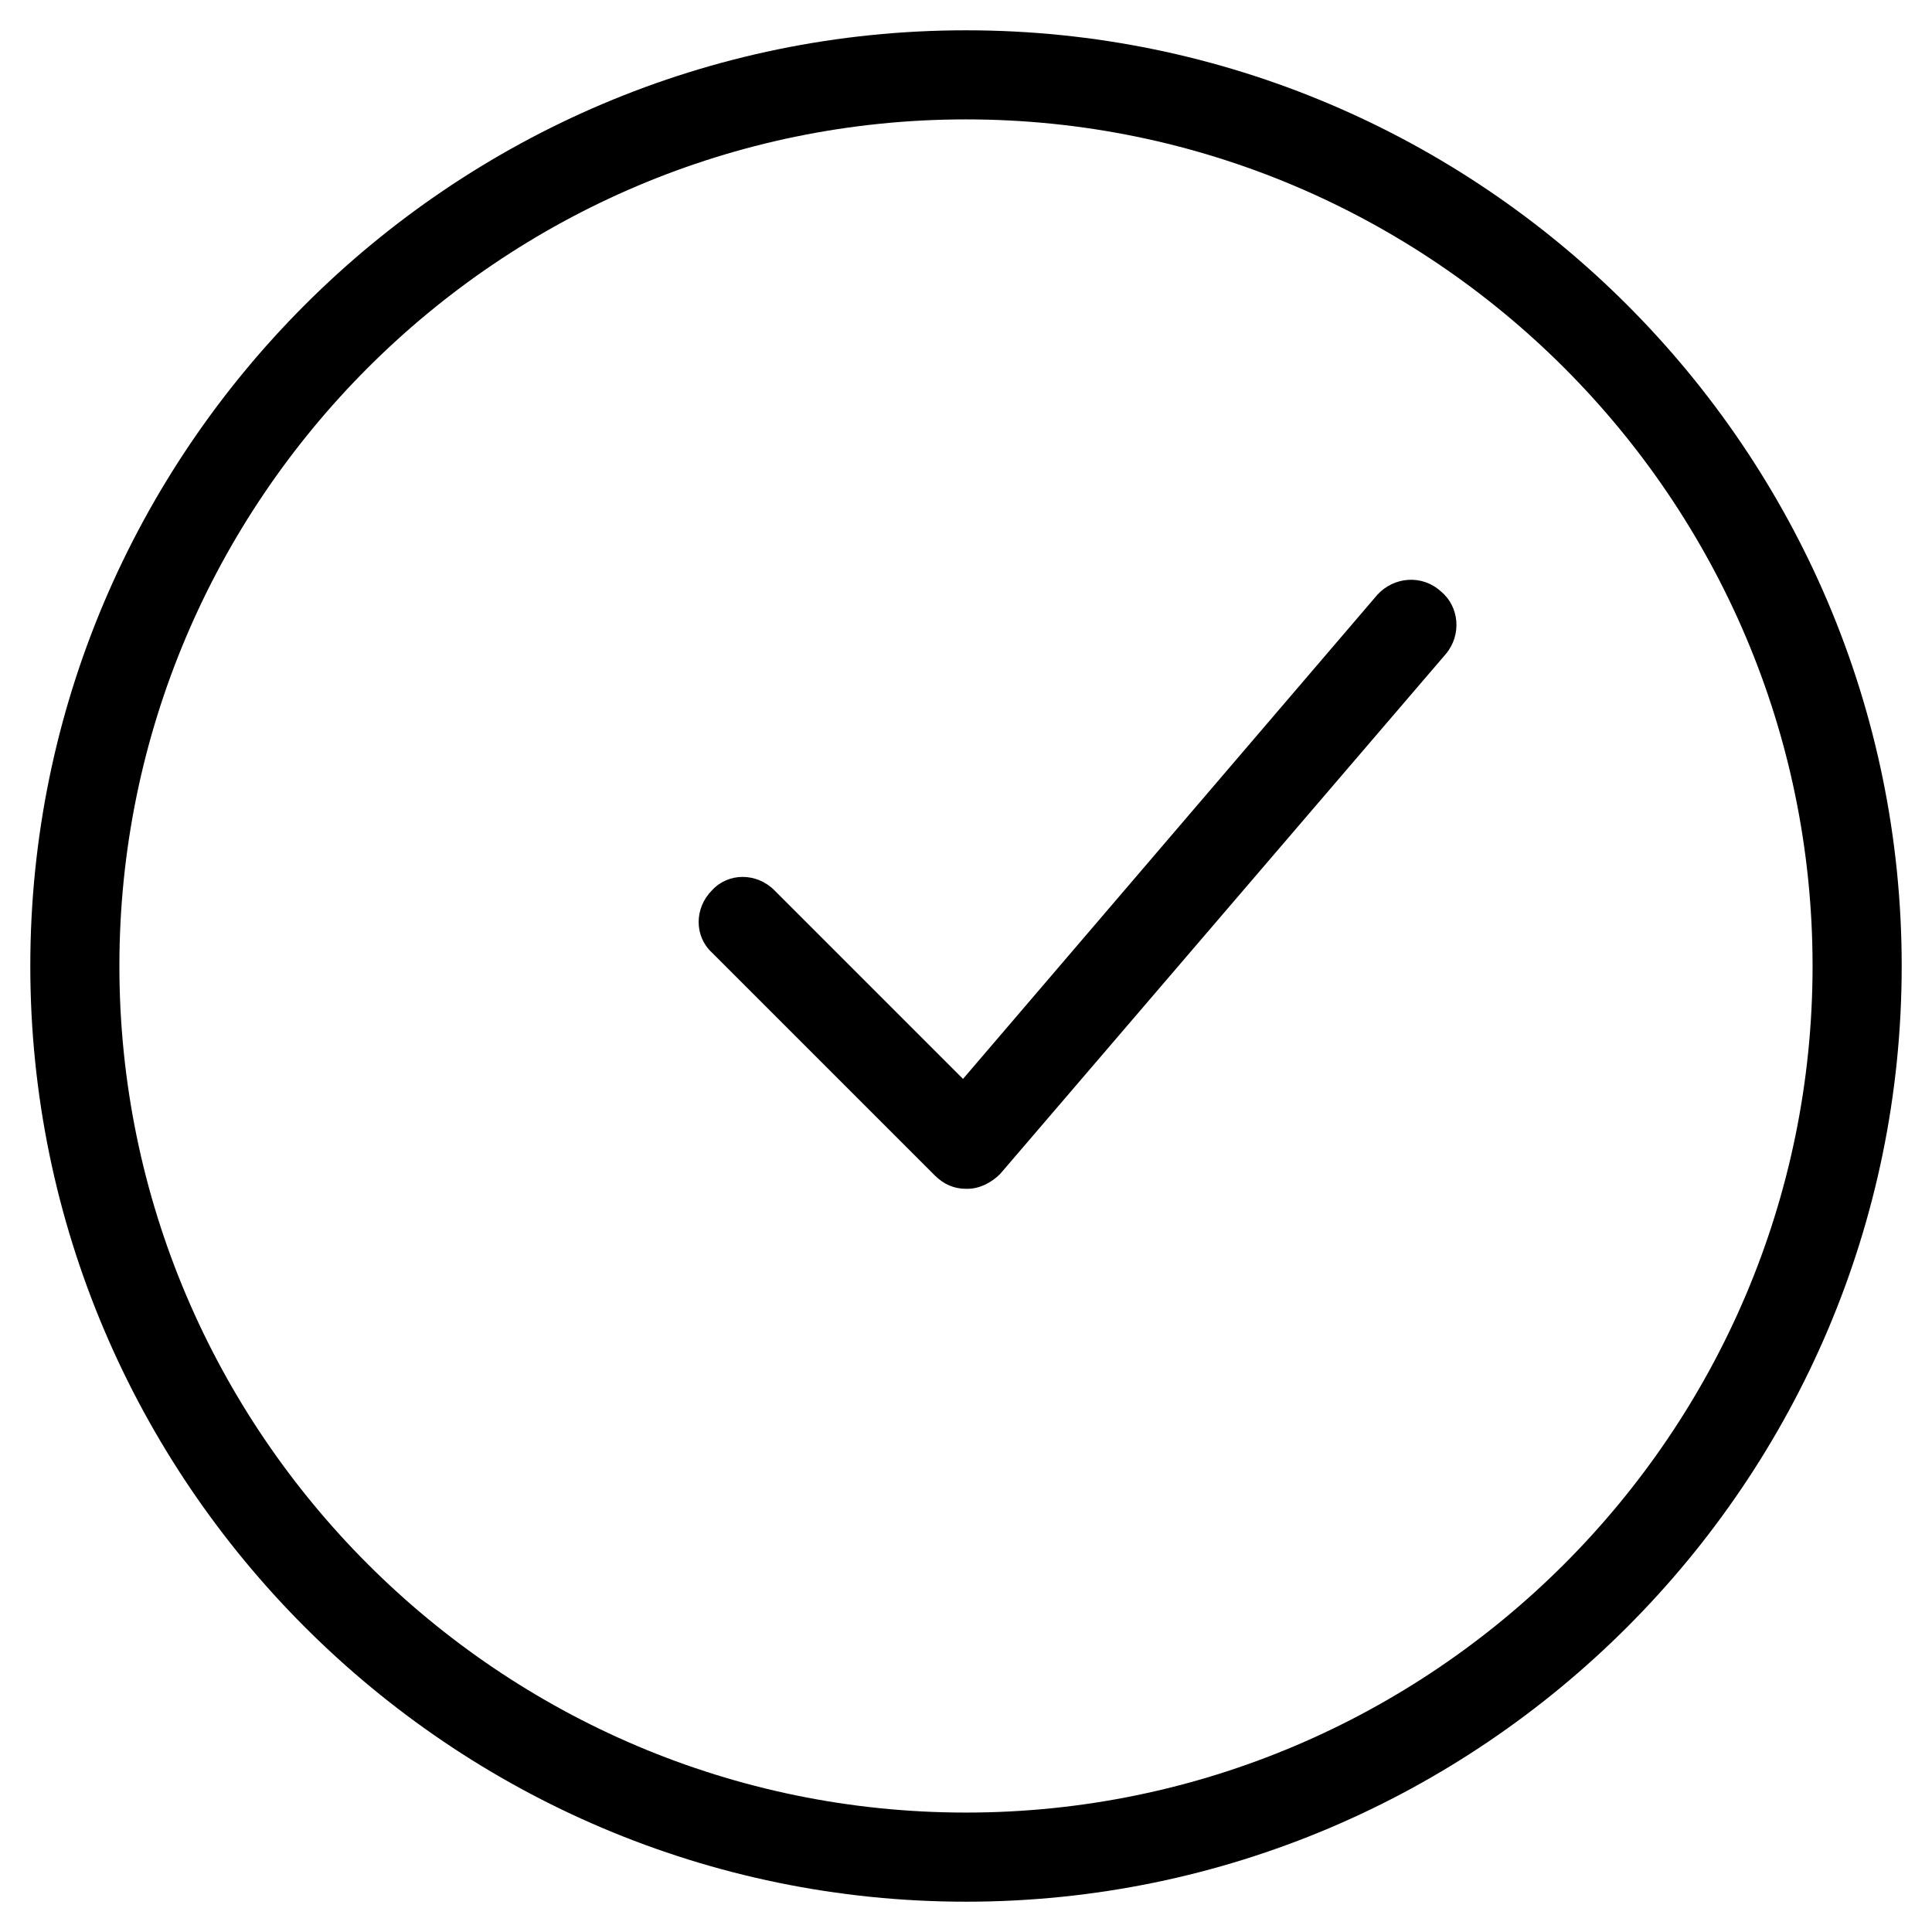
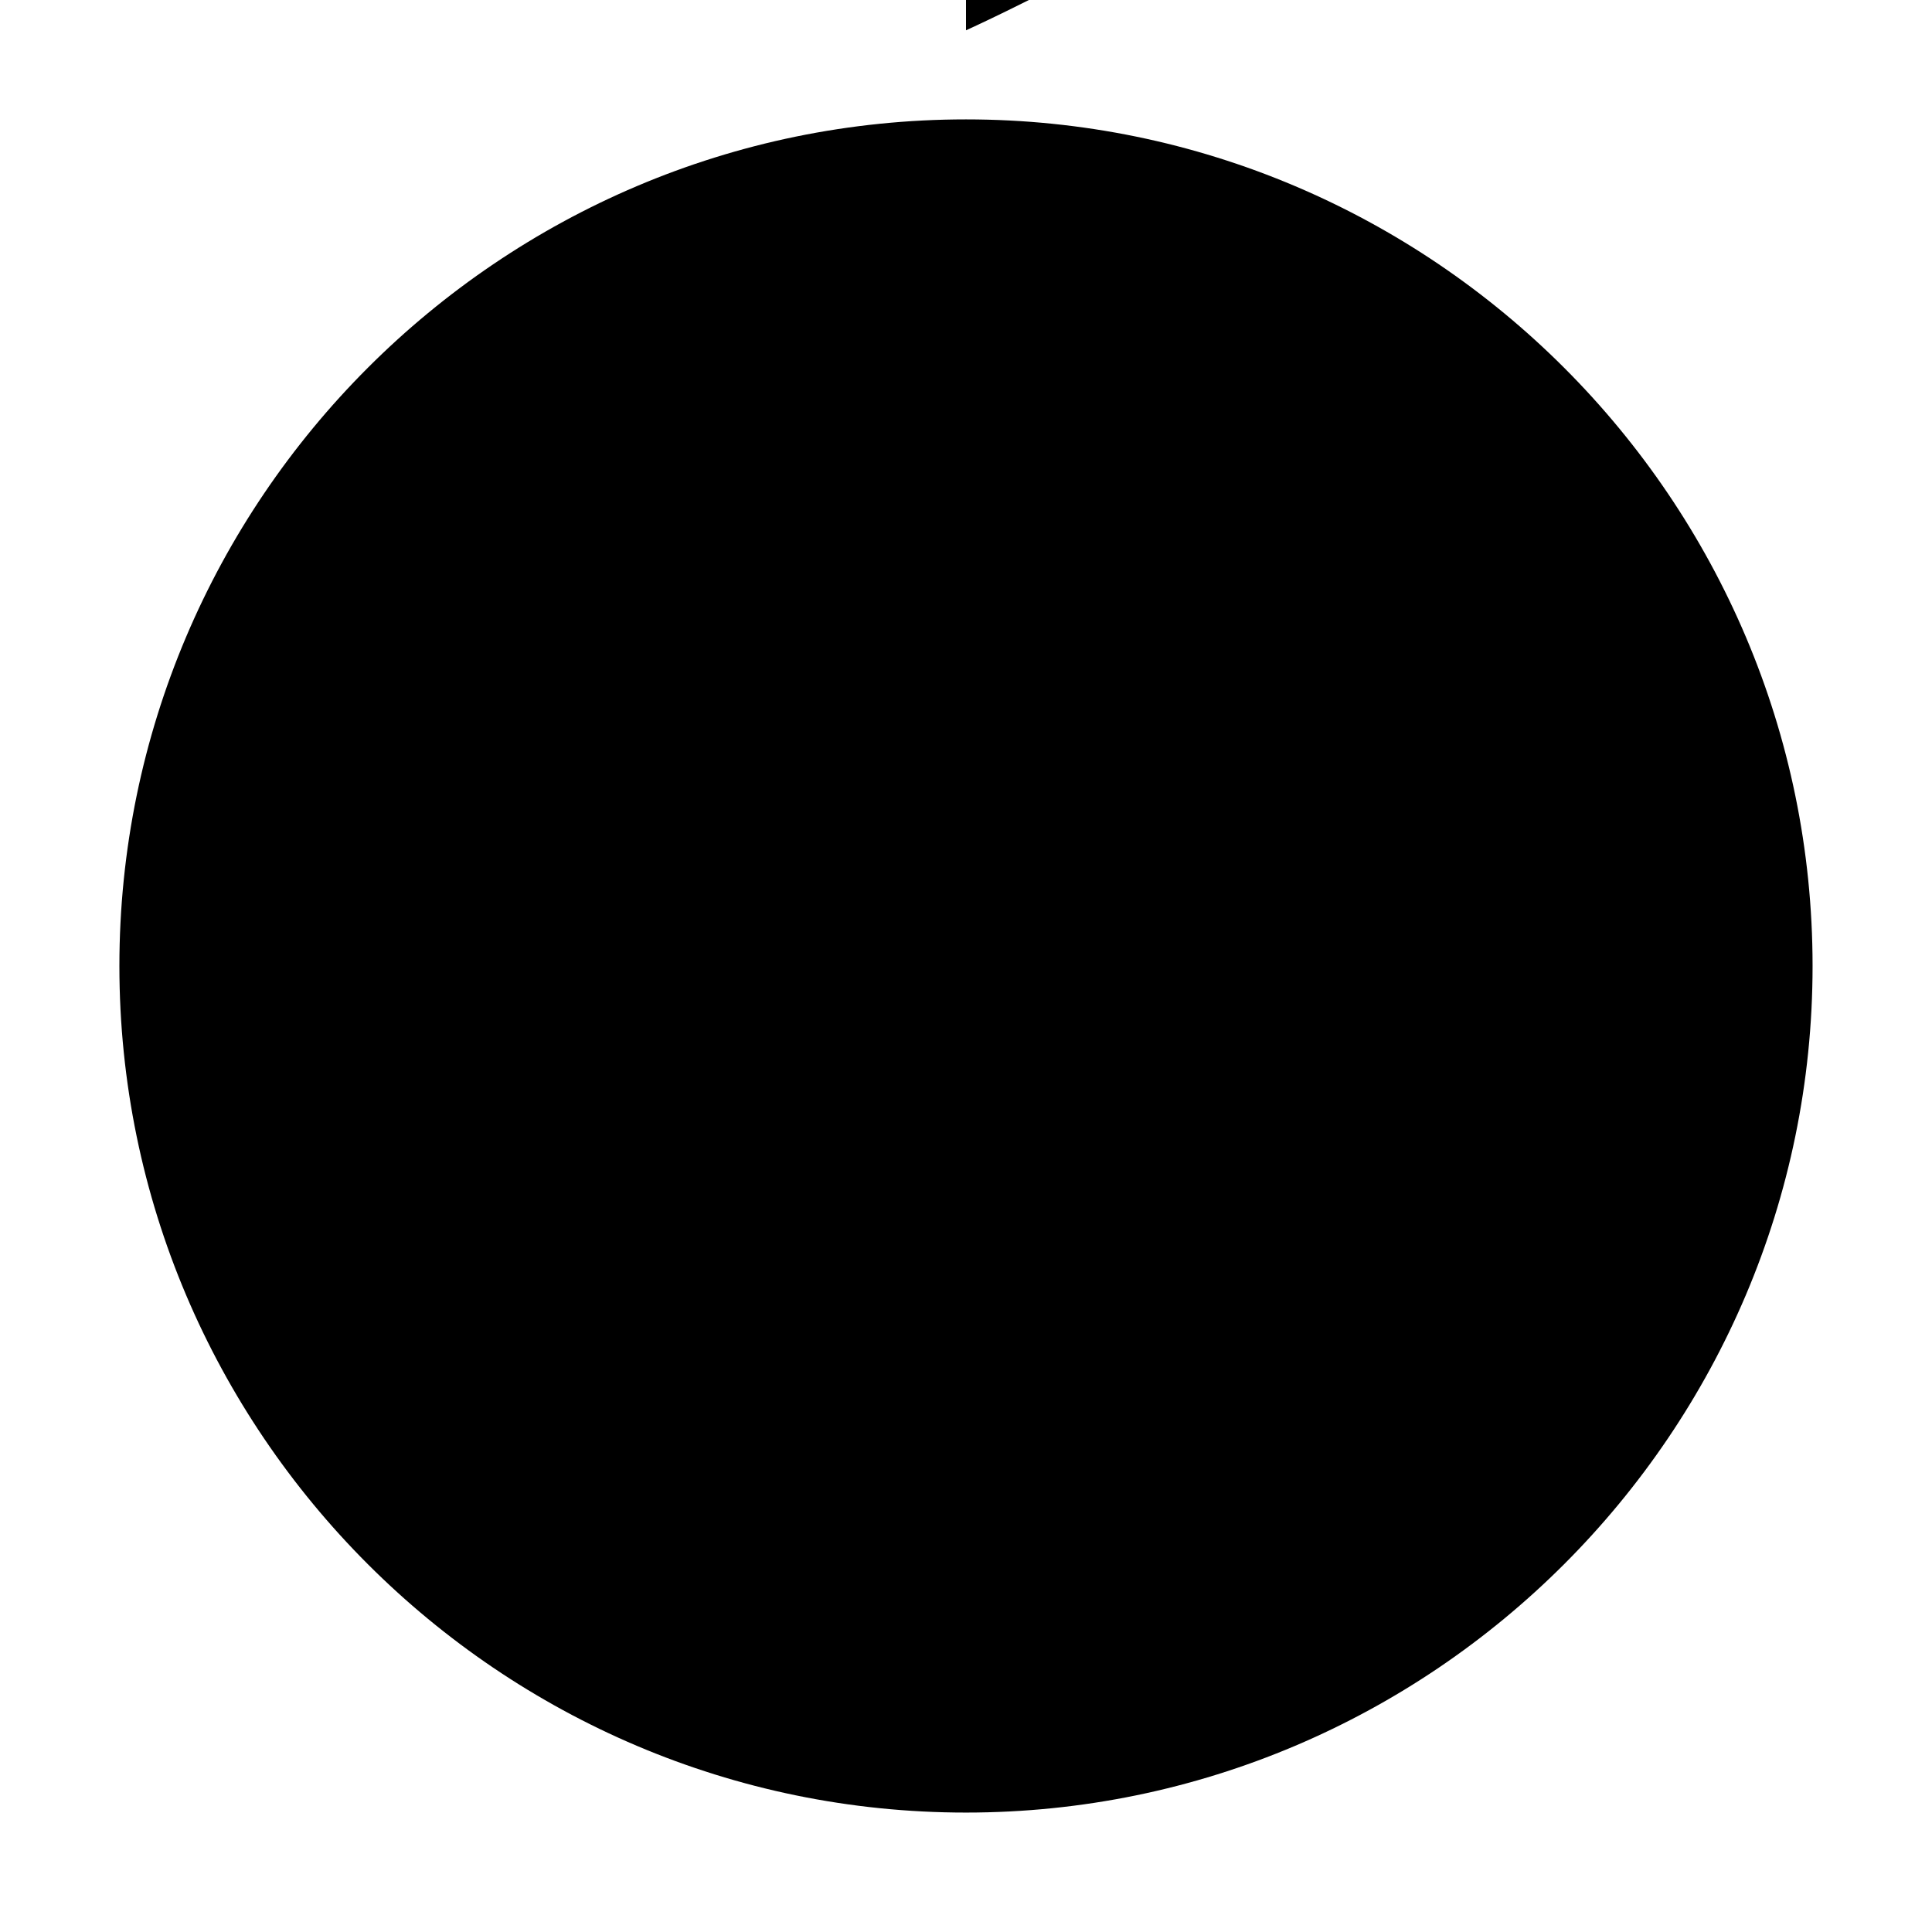
<svg xmlns="http://www.w3.org/2000/svg" fill="#000000" width="800px" height="800px" version="1.1" viewBox="144 144 512 512">
  <g>
-     <path d="m509.03 301.6-109.82 128.32-49.988-49.988c-4.723-4.723-12.203-4.723-16.531 0-4.723 4.723-4.723 12.203 0 16.531l59.039 59.039c2.363 2.363 5.117 3.543 8.266 3.543h0.395c3.148 0 6.297-1.574 8.66-3.938l118.08-137.76c4.328-5.117 3.543-12.594-1.18-16.531-5.117-4.723-12.598-3.934-16.926 0.789z" />
-     <path d="m400 152.03c-136.58 0-247.97 111.39-247.97 247.97 0 136.58 111.39 247.97 247.97 247.97s247.97-111.39 247.97-247.97c0-136.58-111.39-247.97-247.97-247.97zm0 472.32c-123.59 0-224.36-100.76-224.36-224.35 0-123.59 100.76-224.36 224.36-224.36 123.59 0 224.35 100.76 224.35 224.35 0 123.59-100.76 224.36-224.35 224.36z" />
+     <path d="m400 152.03s247.97-111.39 247.97-247.97c0-136.58-111.39-247.97-247.97-247.97zm0 472.32c-123.59 0-224.36-100.76-224.36-224.35 0-123.59 100.76-224.36 224.36-224.36 123.59 0 224.35 100.76 224.35 224.35 0 123.59-100.76 224.36-224.35 224.36z" />
  </g>
</svg>